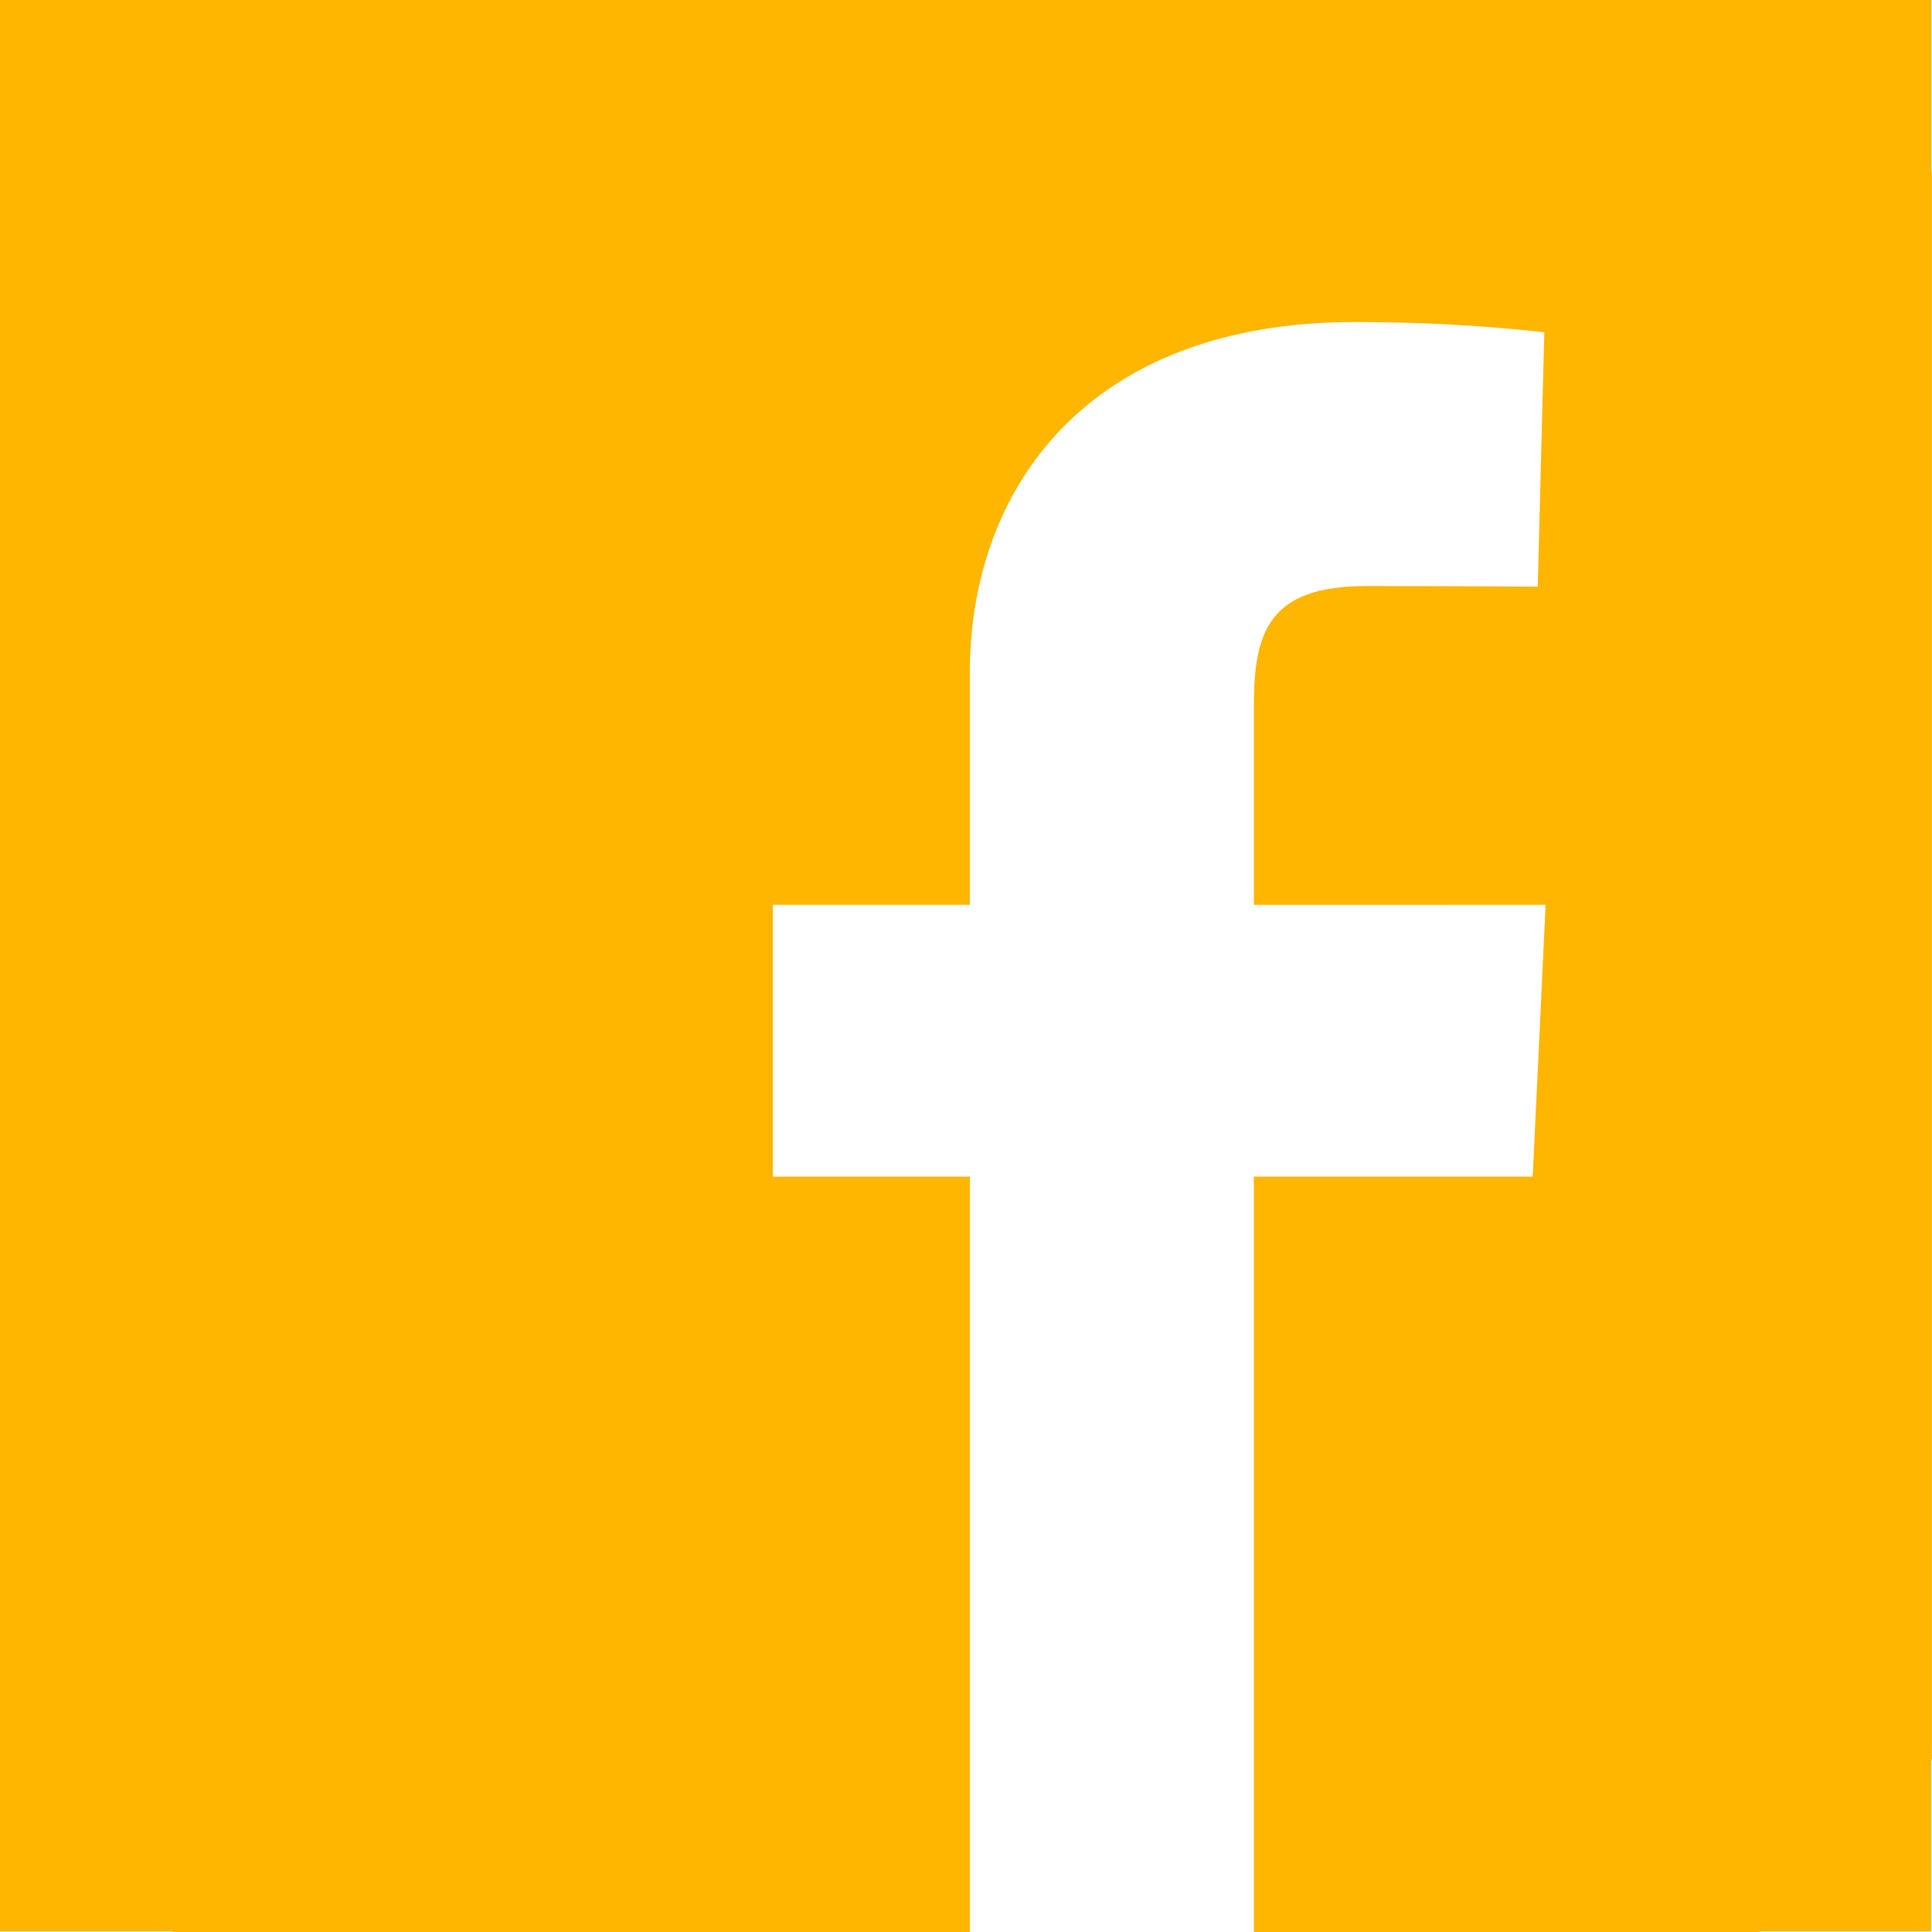
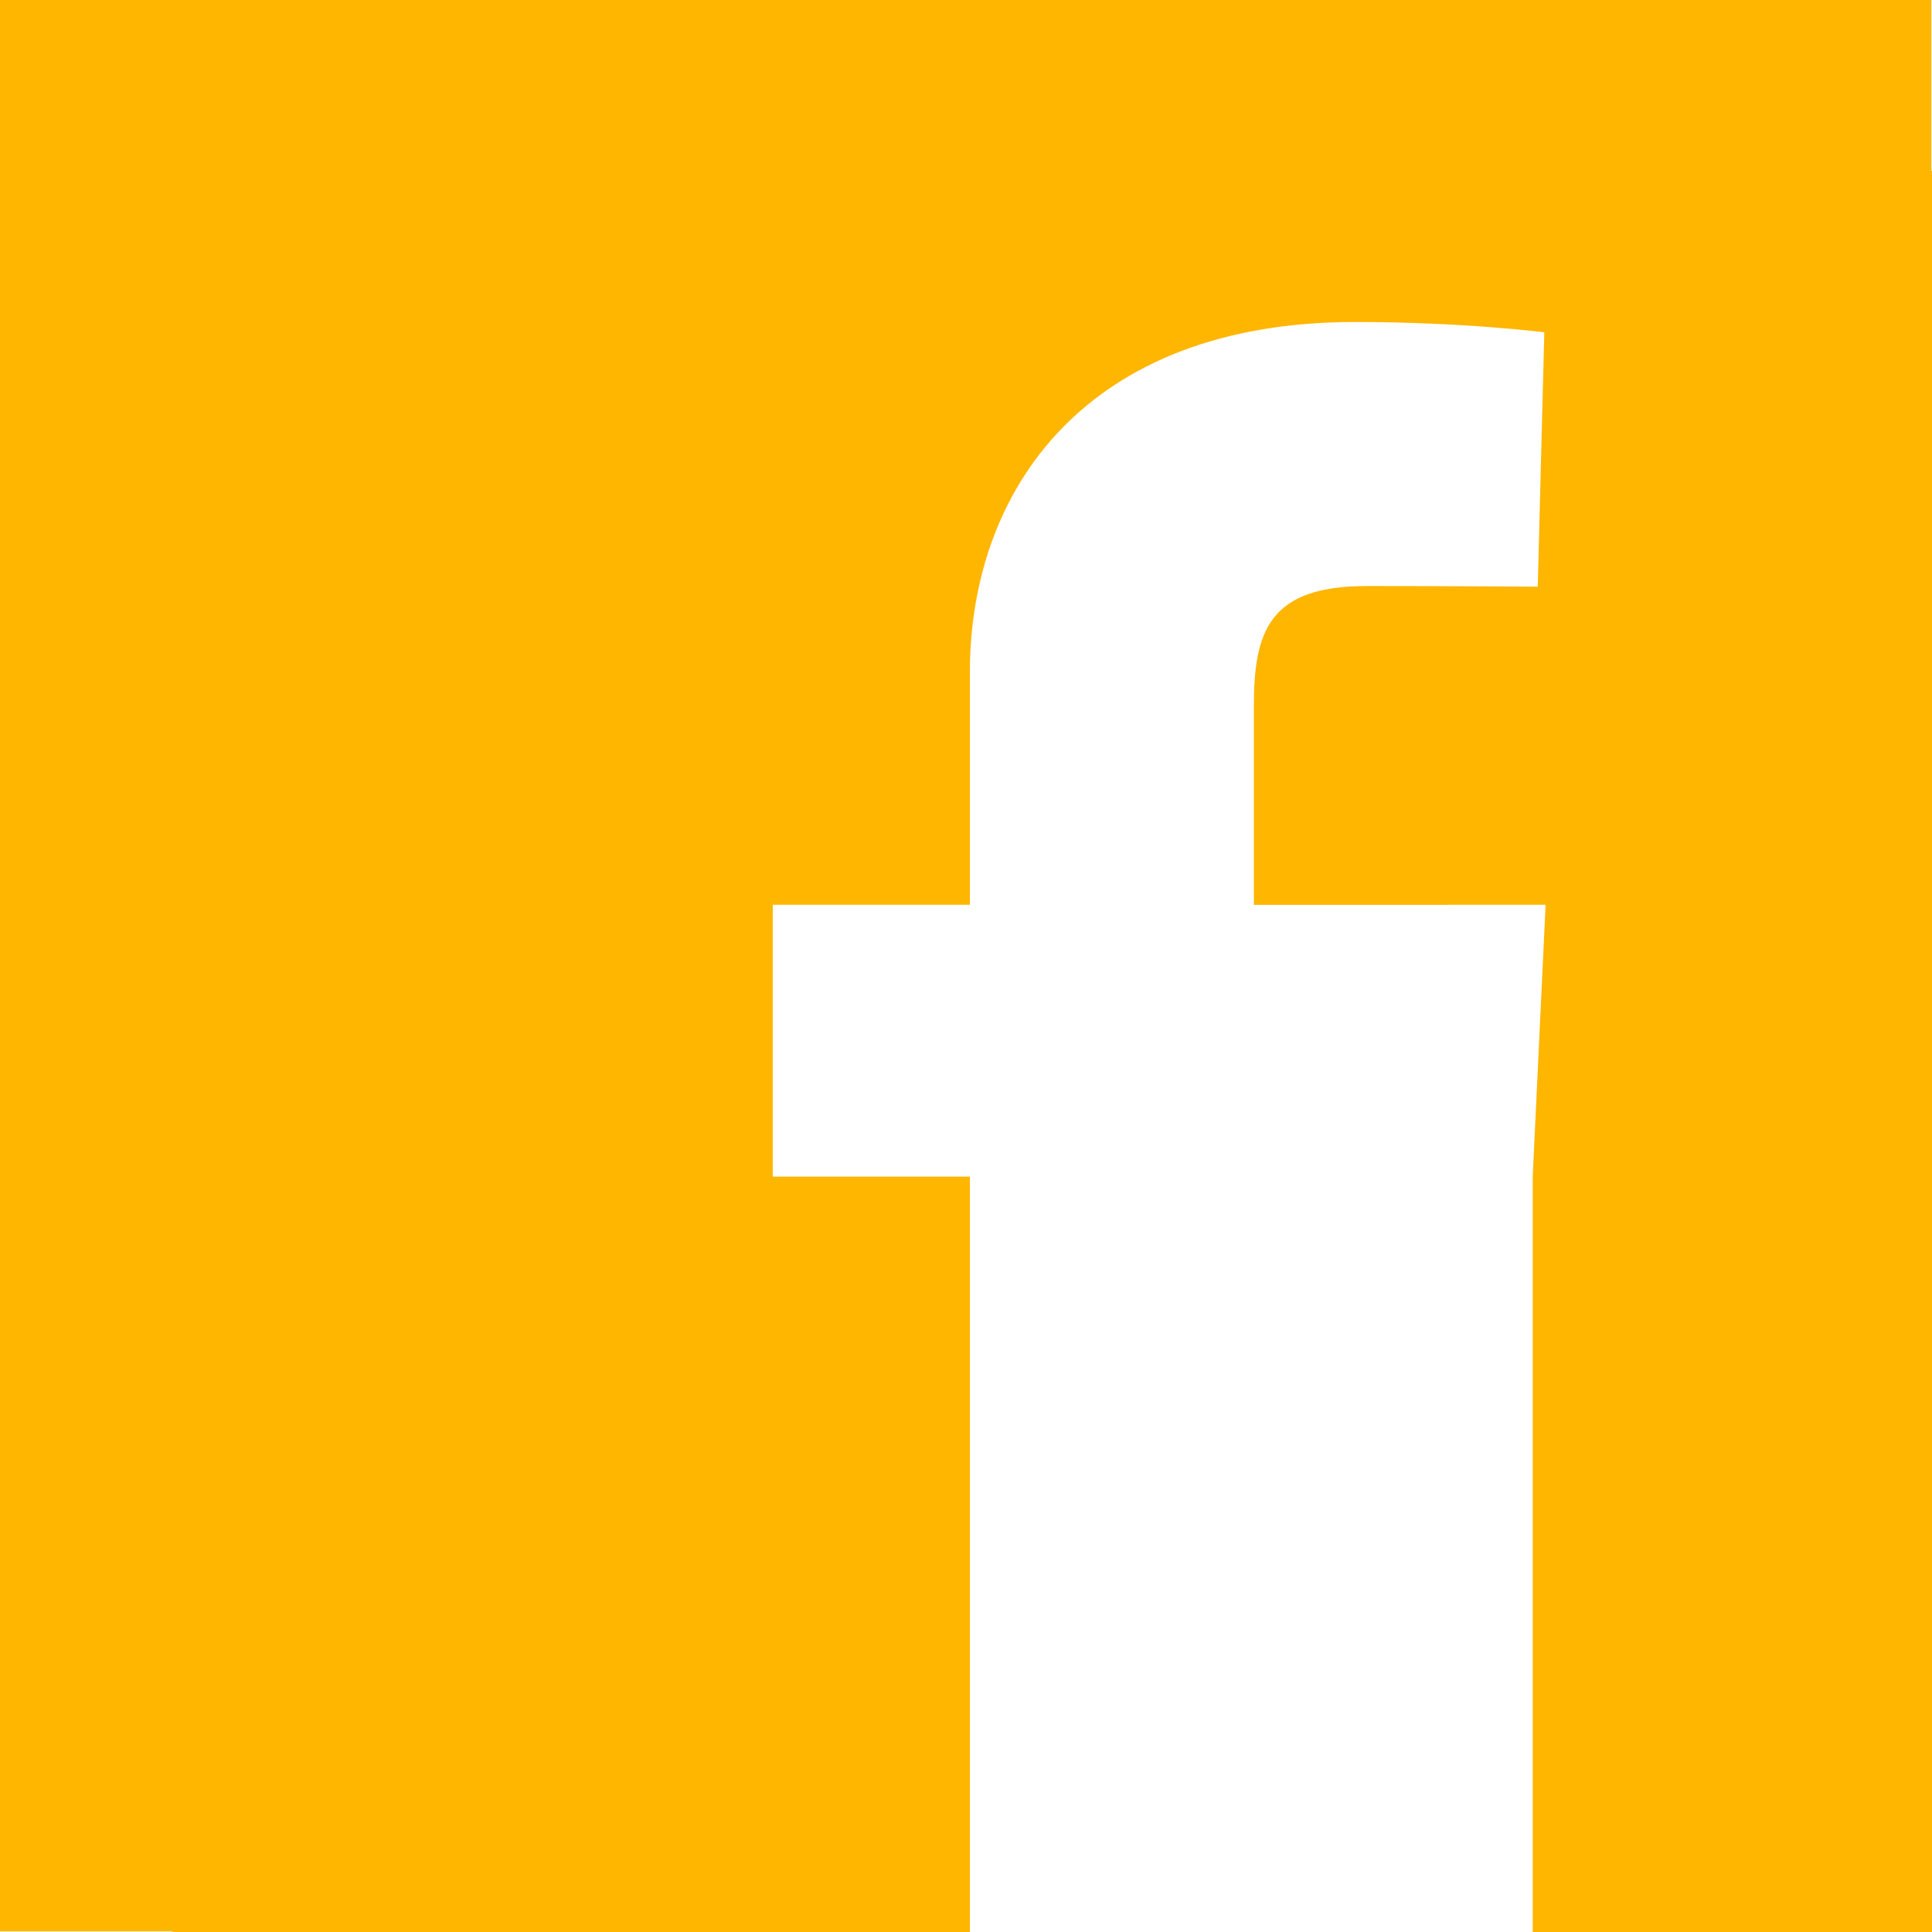
<svg xmlns="http://www.w3.org/2000/svg" width="15" height="15" viewBox="0 0 15 15">
-   <path fill="#FFB600" d="M14.995 1.326V0H0v14.995h1.326c.008 0 .016.005.024.005h6.18V9.135H6v-2.11h1.53V5.22c0-1.42.905-2.72 2.989-2.72.846 0 1.471.08 1.471.08l-.051 1.975s-.635-.005-1.329-.005c-.755 0-.875.35-.875.93v1.545H12l-.1 2.11H9.735V15h3.915c.009 0 .016-.005.024-.005h1.32v-1.32c0-.009.005-.016.005-.024V1.35c.001-.008-.004-.016-.004-.024z" />
+   <path fill="#FFB600" d="M14.995 1.326V0H0v14.995h1.326c.008 0 .016.005.024.005h6.18V9.135H6v-2.11h1.53V5.22c0-1.42.905-2.72 2.989-2.72.846 0 1.471.08 1.471.08l-.051 1.975s-.635-.005-1.329-.005c-.755 0-.875.35-.875.93v1.545H12l-.1 2.11V15h3.915c.009 0 .016-.005.024-.005h1.32v-1.32c0-.009.005-.016.005-.024V1.35c.001-.008-.004-.016-.004-.024z" />
</svg>